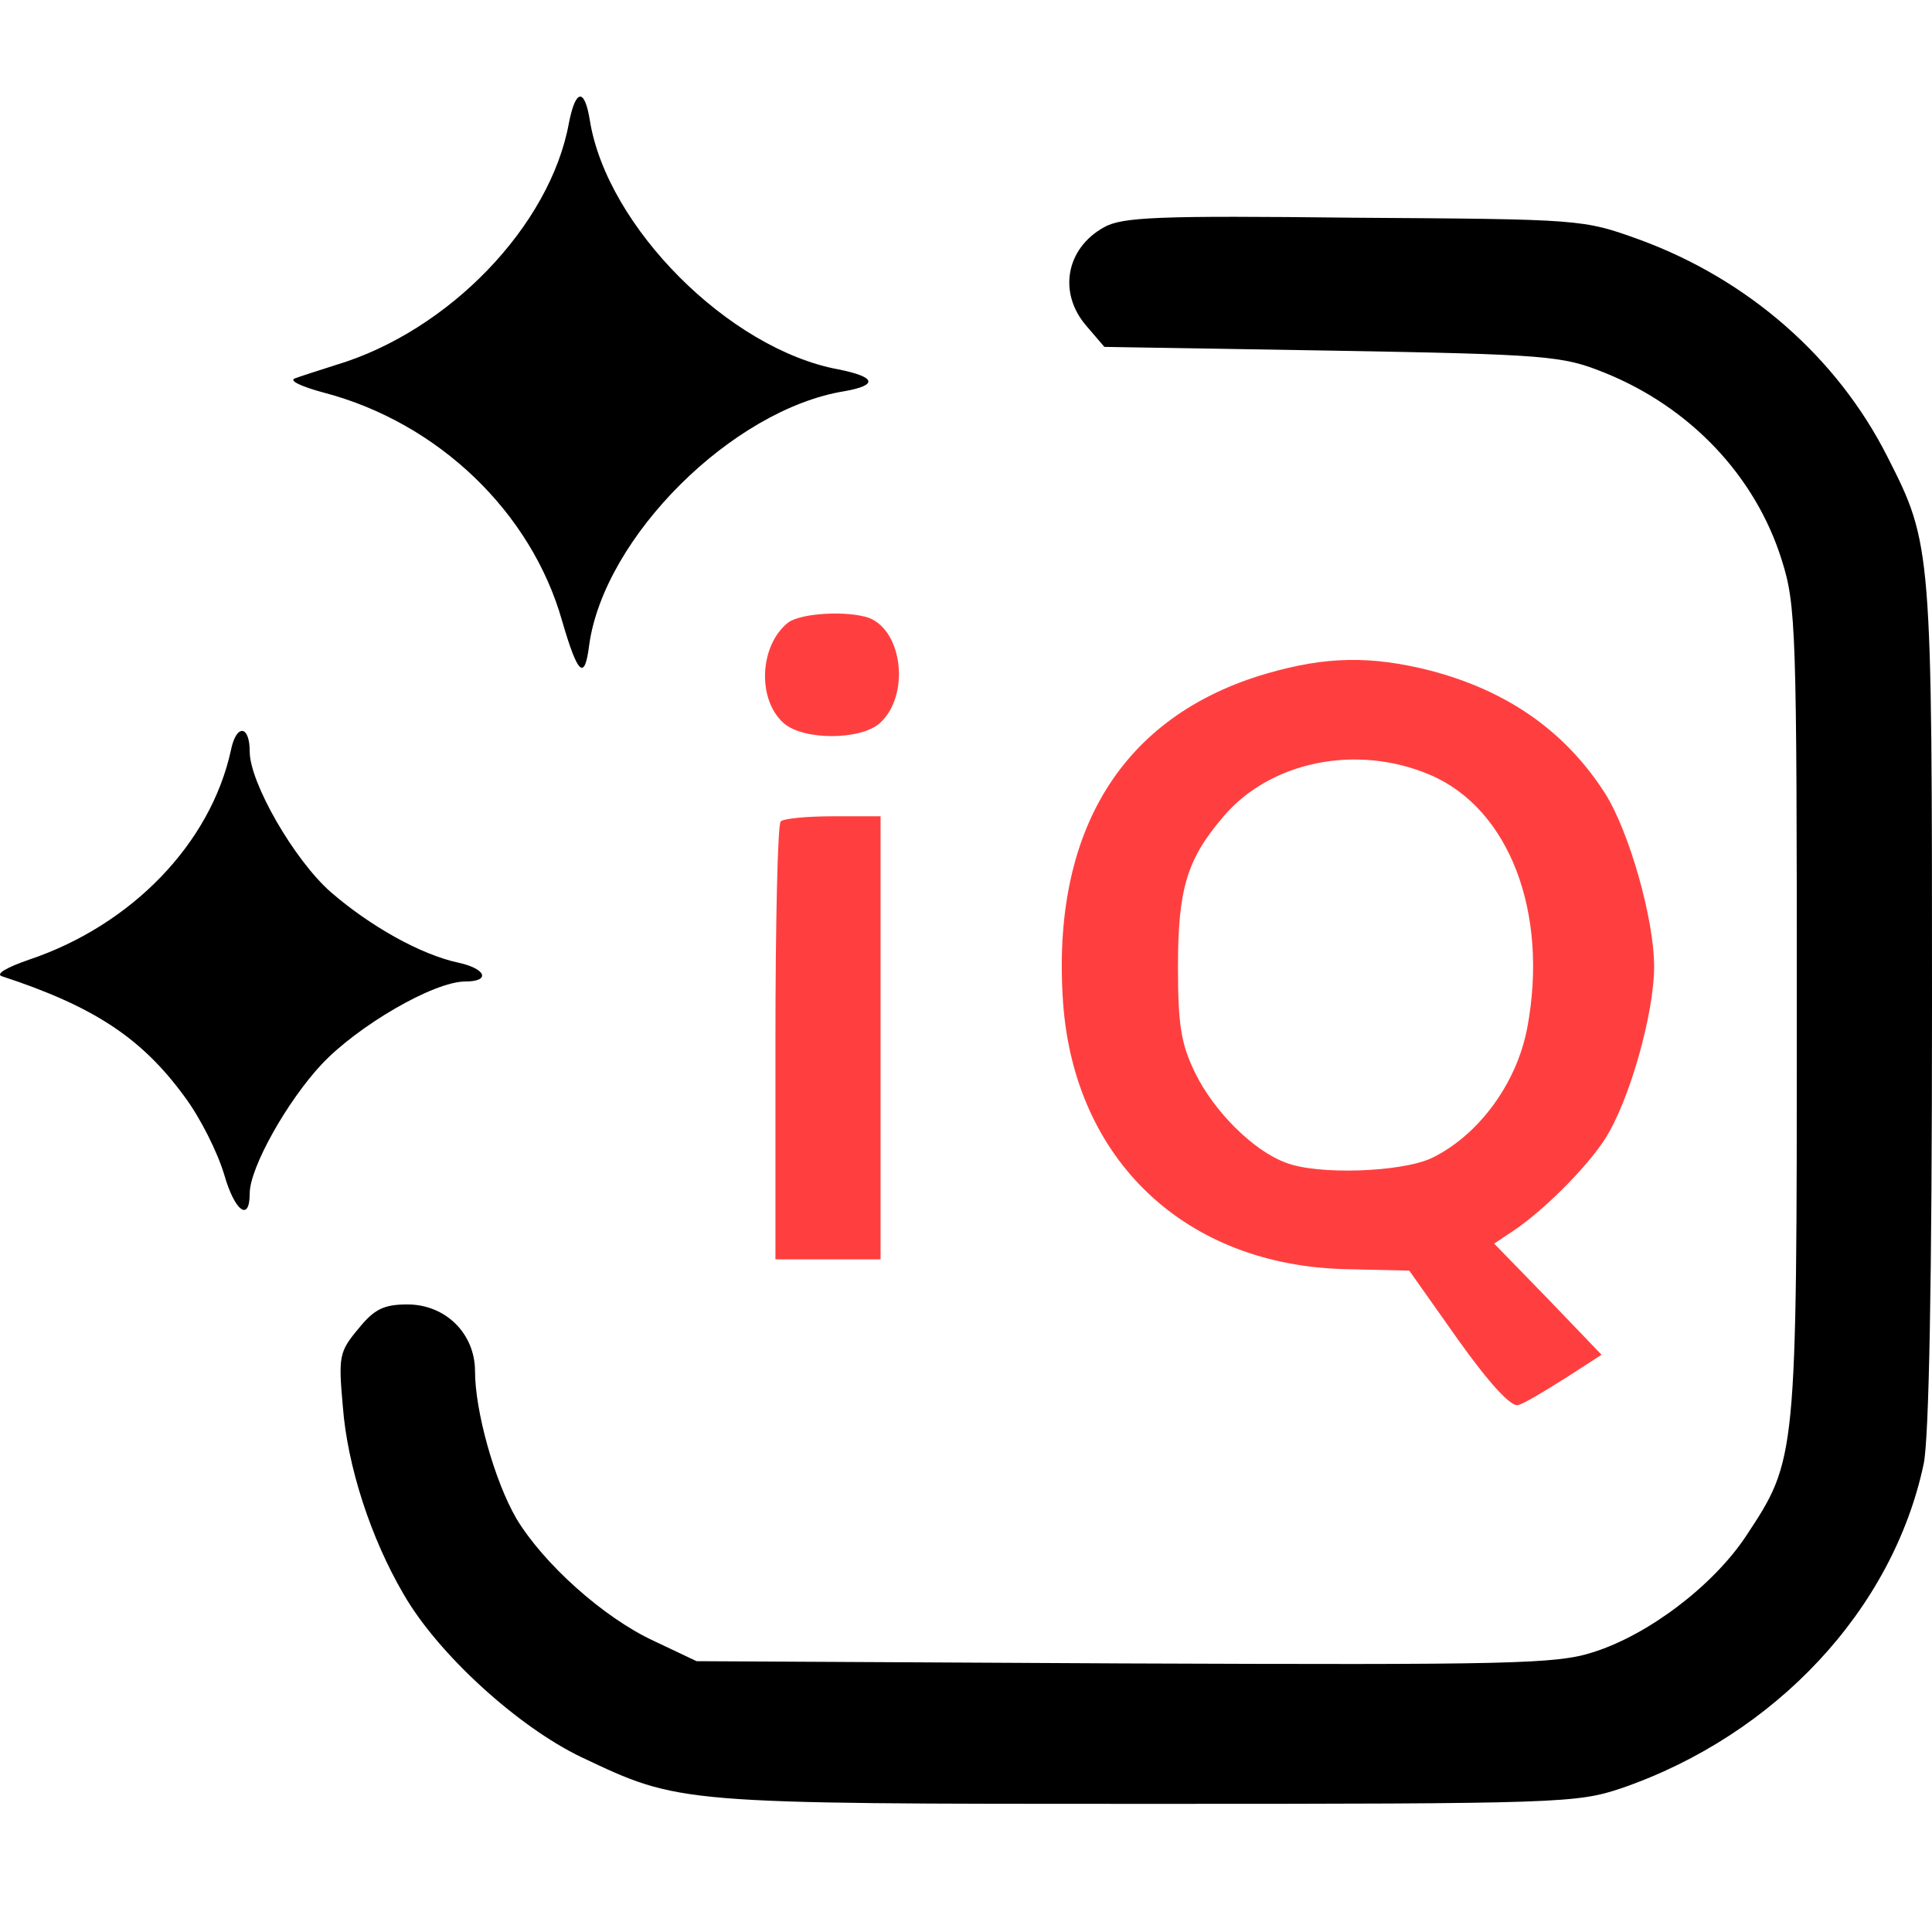
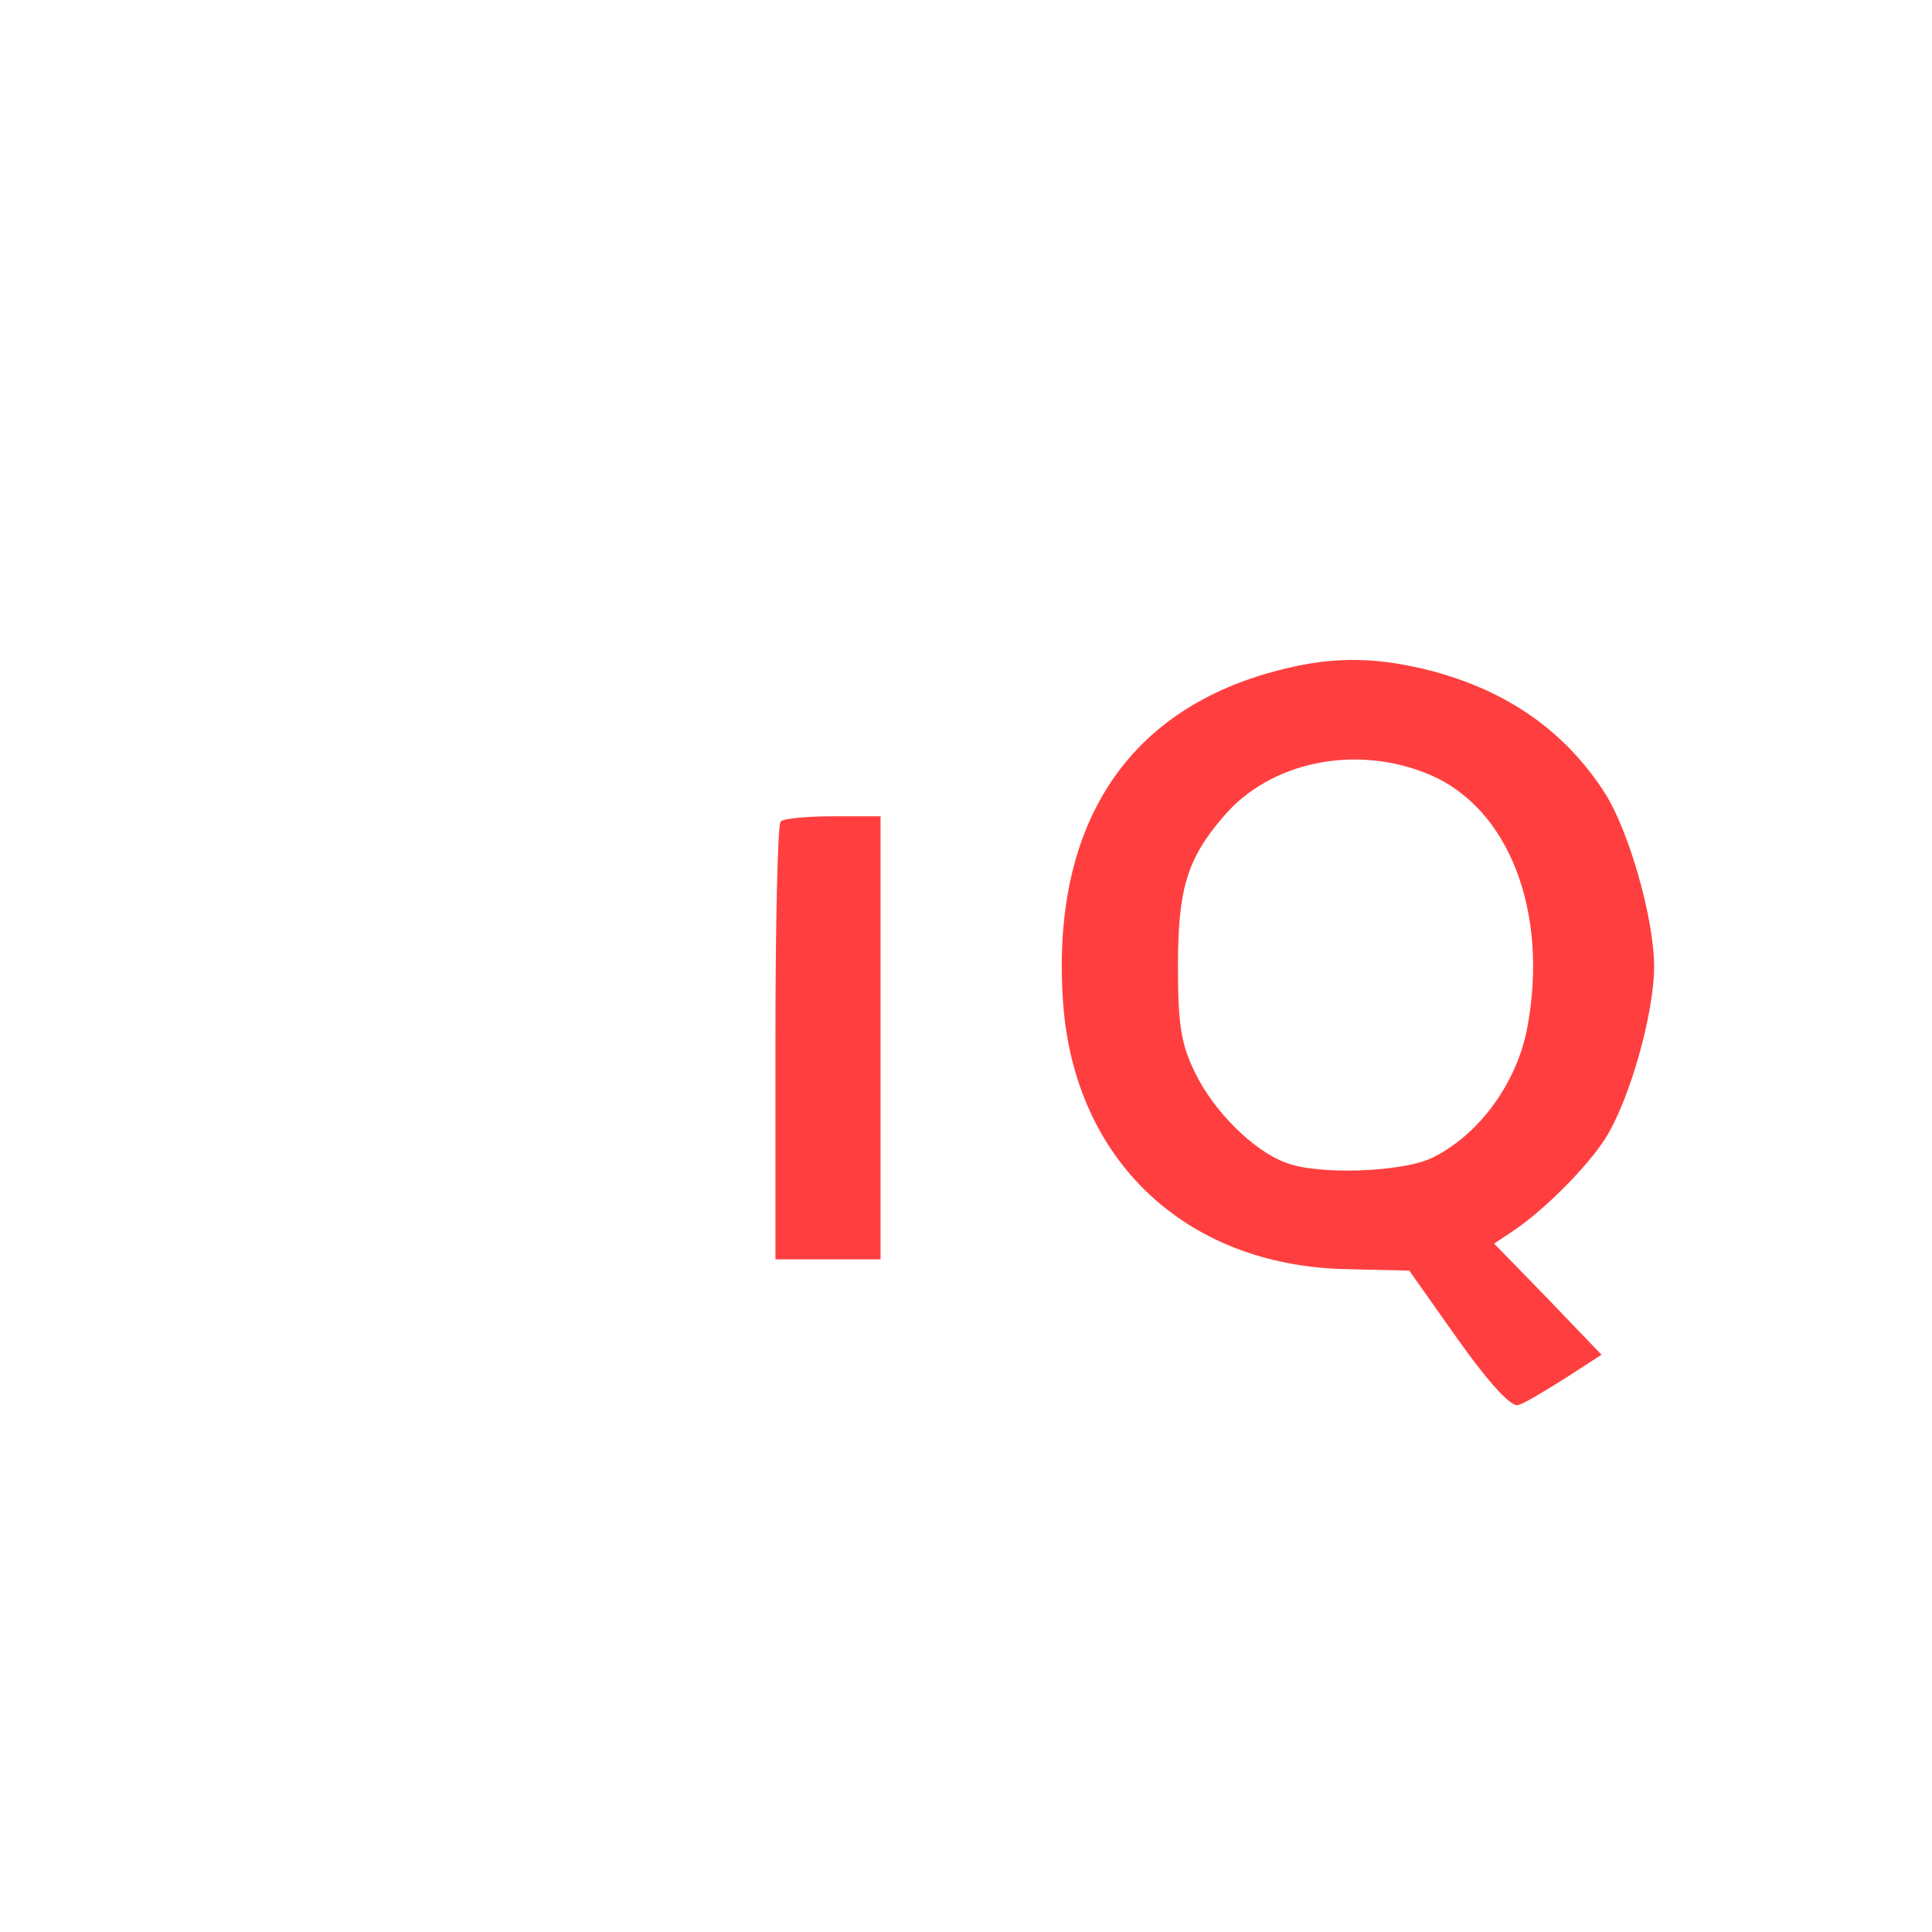
<svg xmlns="http://www.w3.org/2000/svg" width="180" height="180" viewBox="0 0 180 180" fill="none">
-   <path d="M53.003 11.468C51.254 21.054 41.808 30.849 31.312 33.998C29.773 34.488 28.024 35.048 27.464 35.258C26.904 35.468 28.094 36.027 30.193 36.587C40.828 39.386 49.505 47.712 52.373 57.858C53.843 62.896 54.473 63.456 54.892 60.097C56.292 50.022 68.257 38.127 78.682 36.447C81.831 35.887 81.621 35.118 78.123 34.418C67.907 32.529 56.572 21.124 54.962 11.258C54.473 8.179 53.633 8.249 53.003 11.468Z" fill="black" />
-   <path d="M102.822 21.194C99.324 23.153 98.554 27.281 101.213 30.36L102.892 32.319L124.163 32.669C144.245 33.019 145.574 33.158 149.423 34.698C157.469 37.916 163.557 44.354 166.006 52.191C167.335 56.389 167.405 58.698 167.405 94.173C167.405 136.085 167.405 135.946 162.647 143.152C159.569 147.771 153.551 152.319 148.443 153.928C145.015 155.048 140.676 155.117 104.782 154.978L64.898 154.768L60.91 152.878C56.222 150.709 50.624 145.671 48.105 141.473C46.076 137.975 44.257 131.467 44.257 127.759C44.257 124.26 41.528 121.532 37.959 121.532C35.79 121.532 34.881 121.951 33.411 123.771C31.592 125.94 31.522 126.36 31.942 131.048C32.362 136.575 34.531 143.292 37.61 148.54C40.828 154.138 48.315 160.925 54.193 163.724C63.359 168.062 63.079 168.062 106.881 168.062C145.644 168.062 146.904 167.992 151.102 166.593C165.446 161.625 176.362 149.94 179.23 136.365C179.72 133.916 180 119.572 180 93.683C180 51.071 180 50.721 175.872 42.605C171.184 33.298 162.857 26.021 152.711 22.313C147.464 20.424 147.394 20.424 126.123 20.284C107.86 20.074 104.502 20.214 102.822 21.194Z" fill="black" />
-   <path d="M73.435 57.998C70.776 60.097 70.496 65.135 73.015 67.374C74.834 68.984 80.152 68.984 81.971 67.374C84.77 64.855 84.14 58.838 80.991 57.578C79.032 56.879 74.694 57.089 73.435 57.998Z" fill="#FF3F3F" />
  <path d="M118.006 62.756C104.572 66.674 97.924 77.38 99.044 93.403C100.093 108.097 110.449 117.893 125.353 118.243L131.3 118.383L135.848 124.82C138.787 128.948 140.816 131.118 141.446 130.908C142.006 130.768 143.965 129.578 145.854 128.389L149.213 126.22L144.245 121.042L139.207 115.864L140.886 114.744C143.755 112.855 147.883 108.727 149.563 106.068C151.802 102.569 154.111 94.453 154.111 90.045C154.111 85.637 151.802 77.52 149.563 73.951C145.854 68.144 140.467 64.365 133.26 62.476C127.732 61.077 123.534 61.147 118.006 62.756ZM133.26 72.202C140.607 75.351 144.315 85.007 142.286 95.782C141.306 100.96 137.738 105.788 133.4 107.887C130.601 109.217 122.694 109.497 119.755 108.307C116.746 107.188 113.108 103.549 111.359 99.981C110.029 97.252 109.749 95.502 109.749 90.045C109.749 82.838 110.589 80.039 113.948 76.121C118.286 70.943 126.402 69.263 133.26 72.202Z" fill="#FF3F3F" />
-   <path d="M21.516 69.893C19.627 78.57 12.28 86.196 2.694 89.415C0.665 90.115 -0.454 90.744 0.175 90.954C8.712 93.753 13.19 96.692 17.178 102.15C18.648 104.109 20.257 107.327 20.887 109.427C21.866 112.855 23.266 113.905 23.266 111.176C23.266 108.797 26.764 102.569 29.983 99.141C33.341 95.572 40.408 91.444 43.347 91.444C45.726 91.444 45.306 90.255 42.718 89.695C39.149 88.925 34.461 86.266 30.822 83.118C27.394 80.109 23.266 72.902 23.266 70.033C23.266 67.514 22.006 67.444 21.516 69.893Z" fill="black" />
  <path d="M72.735 76.54C72.455 76.75 72.245 86.056 72.245 97.182V117.333H82.041V76.051H77.633C75.184 76.051 72.945 76.26 72.735 76.54Z" fill="#FF3F3F" />
</svg>